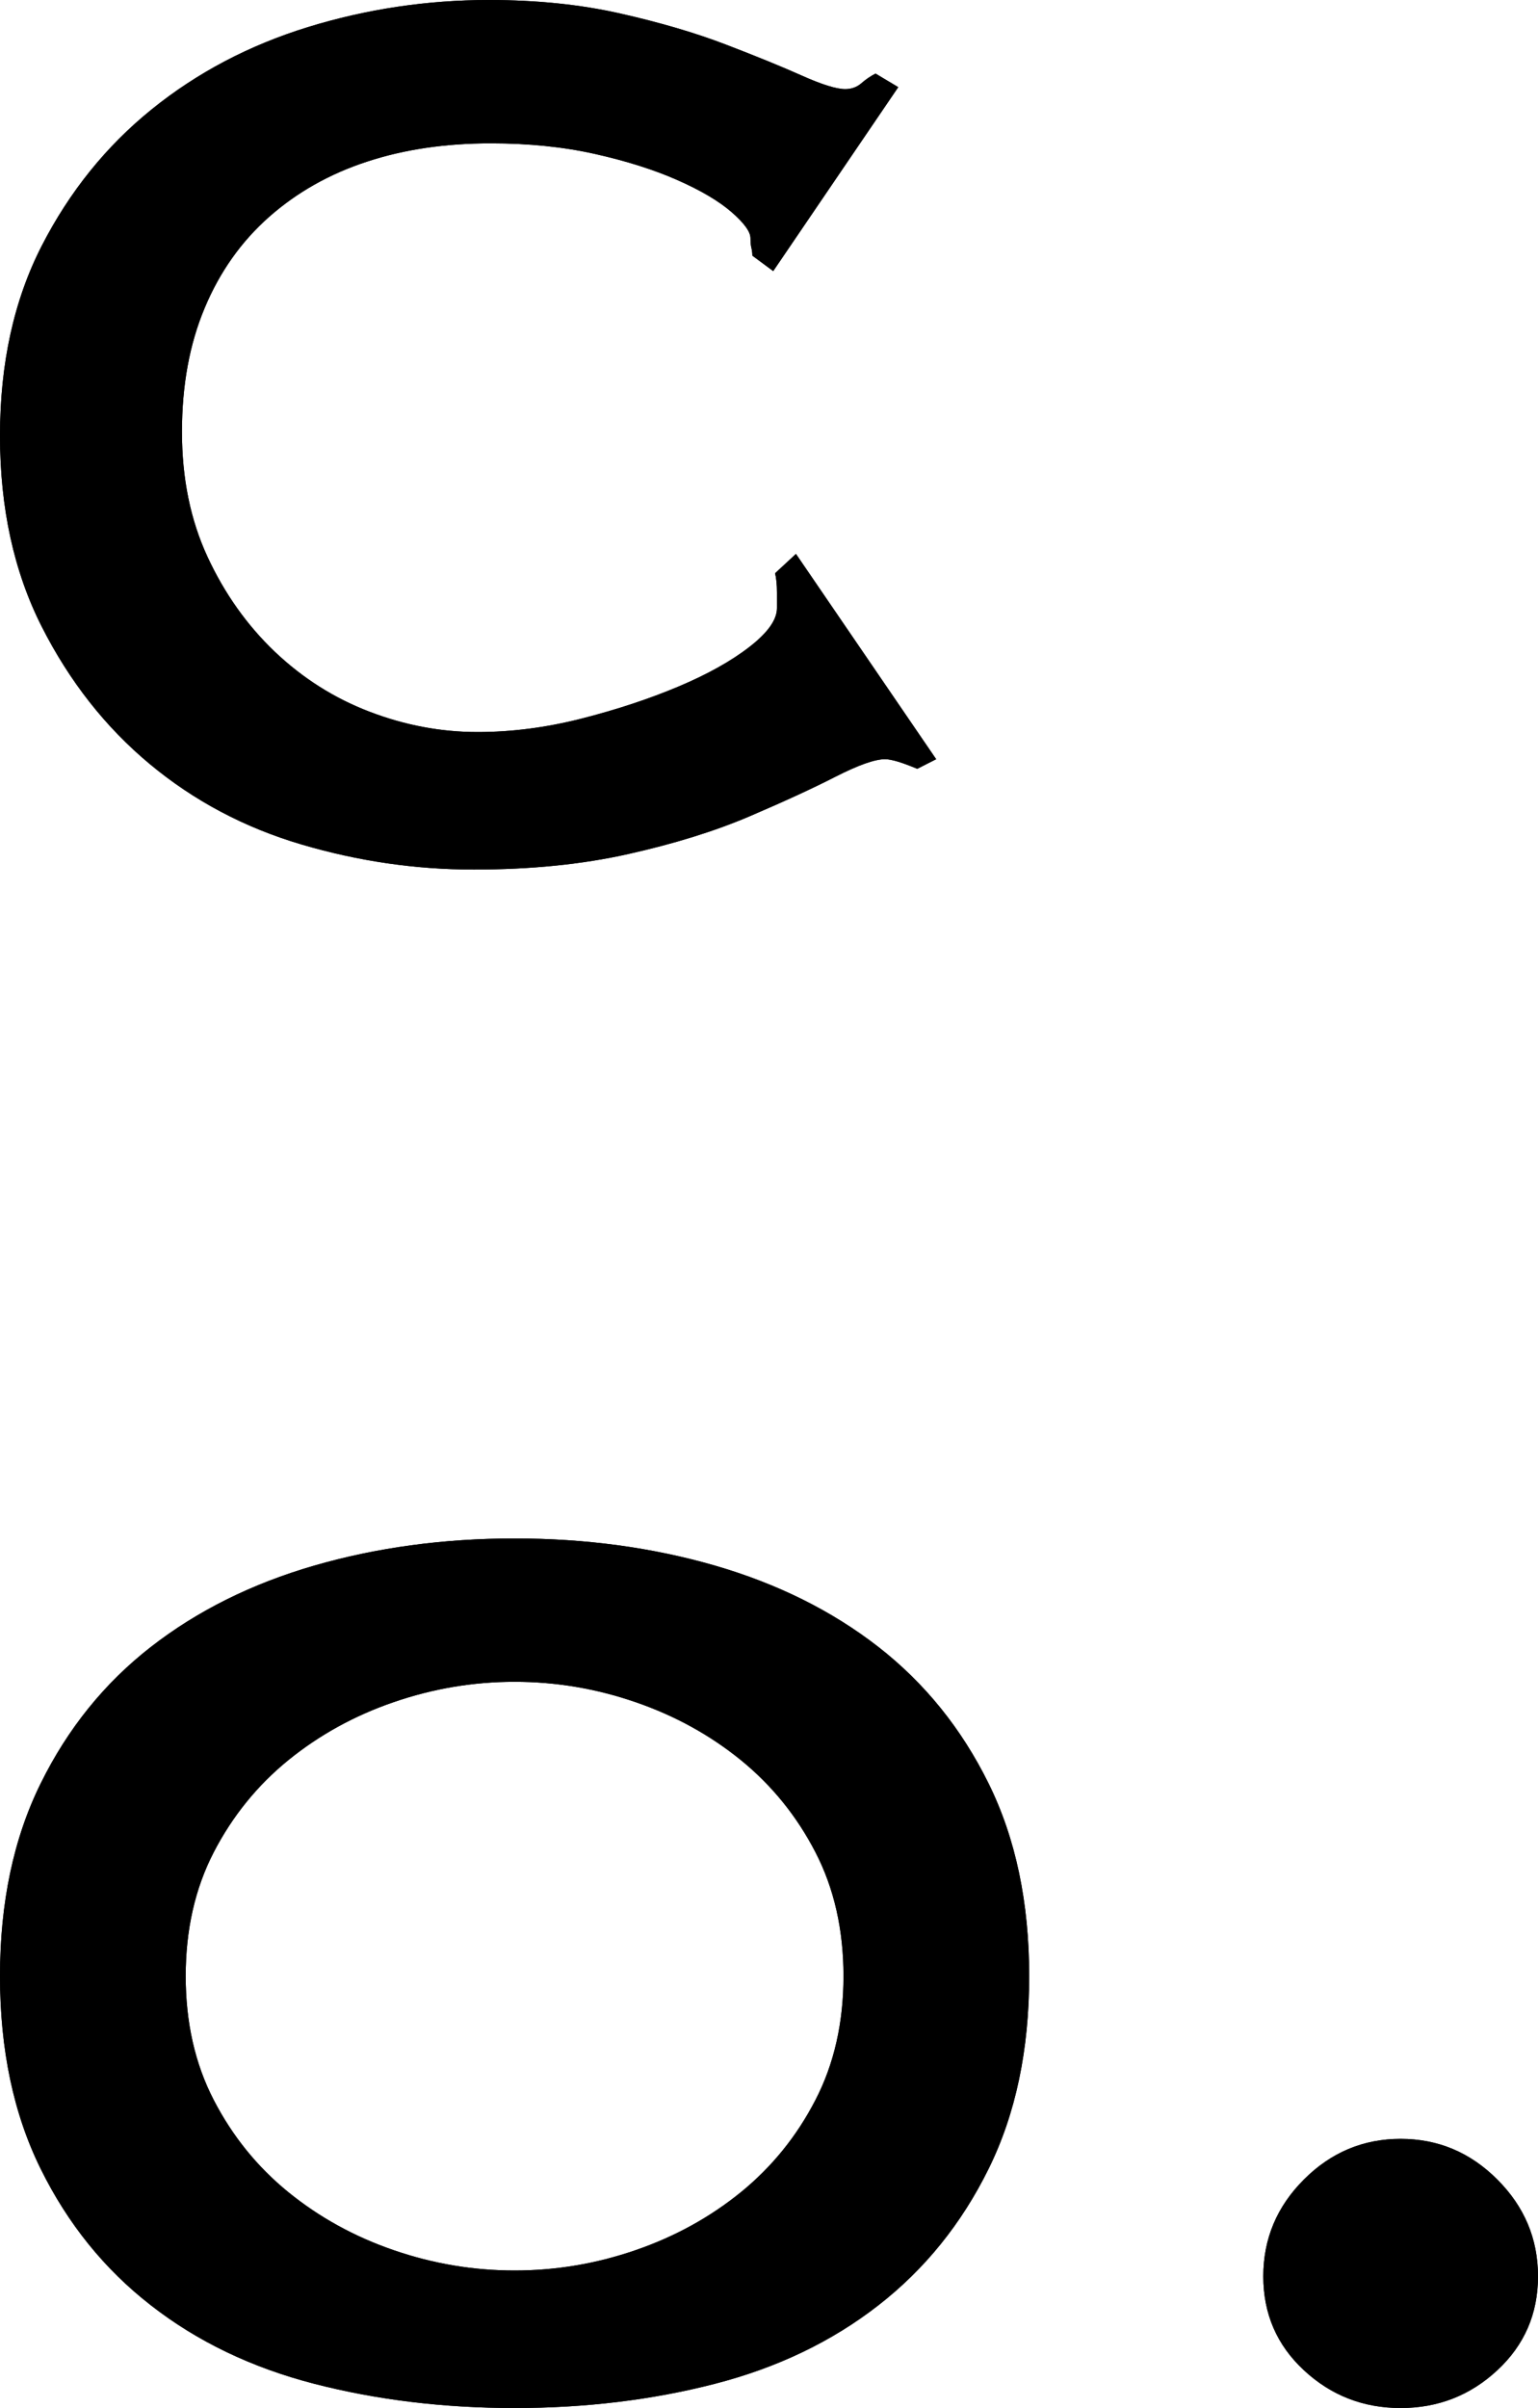
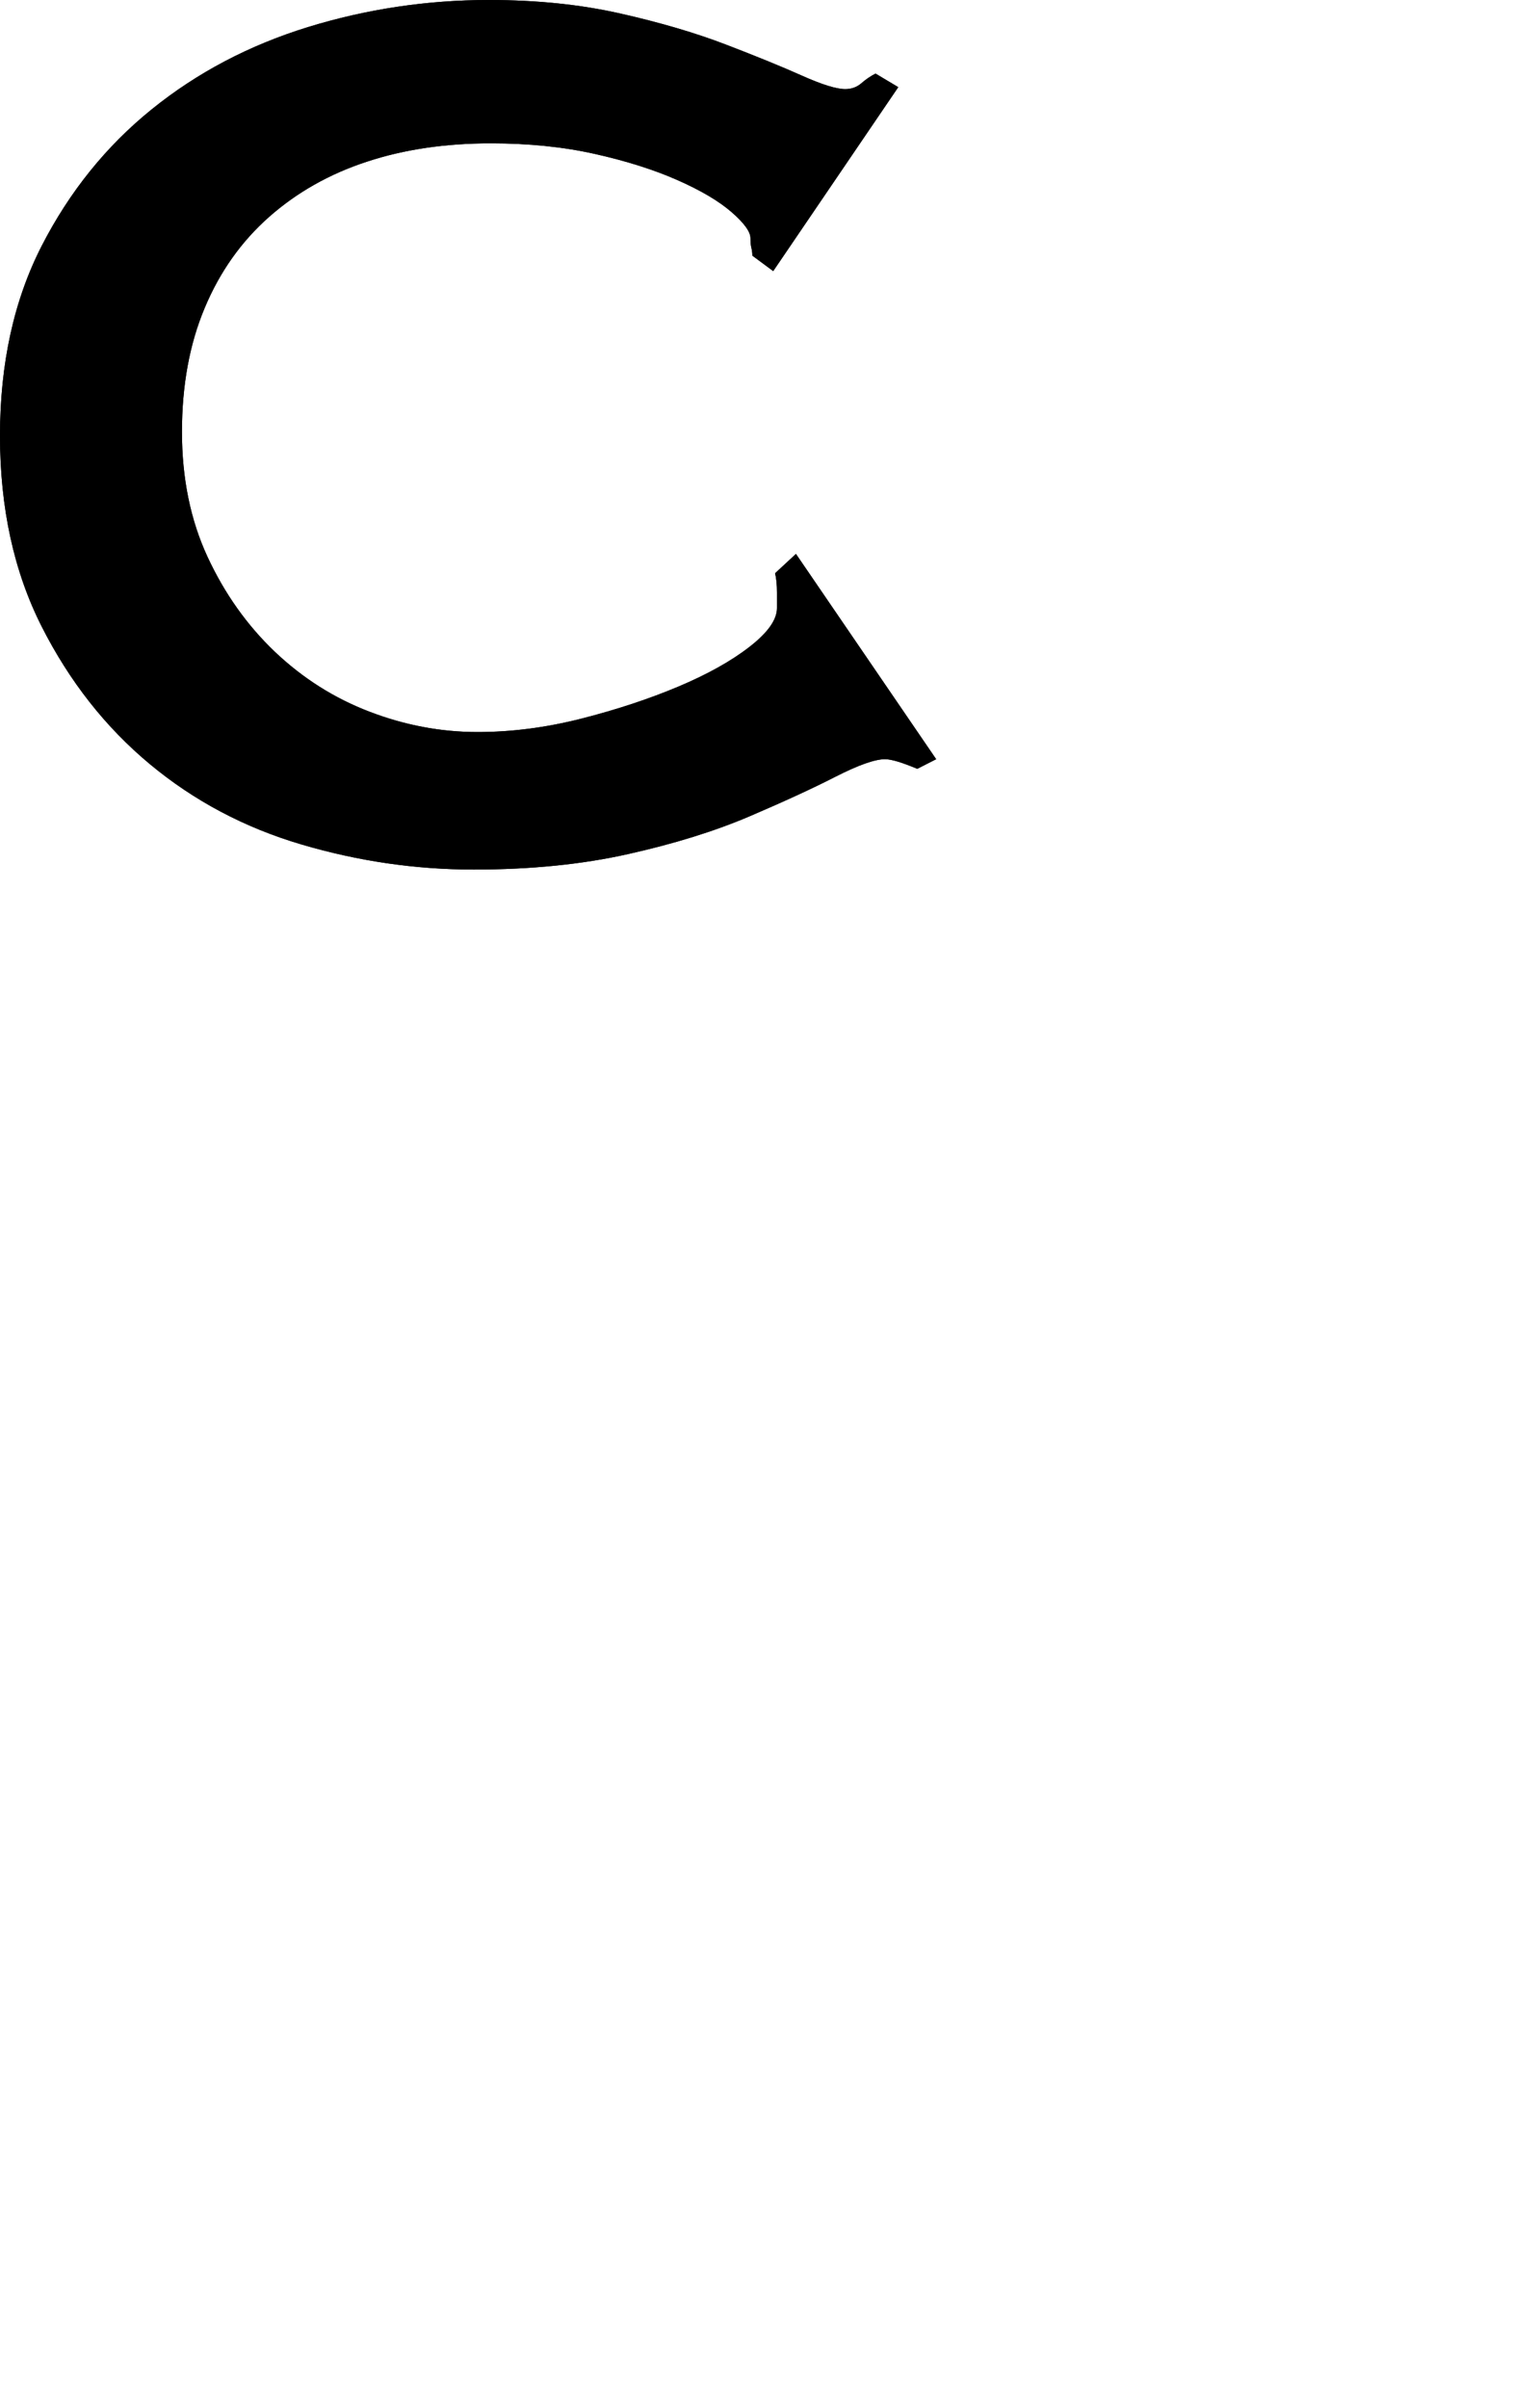
<svg xmlns="http://www.w3.org/2000/svg" xmlns:xlink="http://www.w3.org/1999/xlink" width="23px" height="36px" viewBox="0 0 23 36" version="1.1">
  <title>Group 2</title>
  <desc>Created with Sketch.</desc>
  <defs>
    <path d="M11.251,3.822 C11.251,3.783 11.246,3.745 11.237,3.706 C11.227,3.667 11.223,3.619 11.223,3.561 C11.223,3.465 11.128,3.334 10.939,3.17 C10.75,3.006 10.481,2.847 10.132,2.693 C9.782,2.538 9.371,2.408 8.899,2.302 C8.426,2.196 7.907,2.143 7.34,2.143 C6.66,2.143 6.041,2.234 5.484,2.418 C4.926,2.601 4.44,2.876 4.024,3.243 C3.609,3.61 3.287,4.063 3.061,4.604 C2.834,5.144 2.721,5.762 2.721,6.457 C2.721,7.151 2.848,7.774 3.103,8.324 C3.358,8.874 3.694,9.347 4.109,9.743 C4.525,10.138 4.997,10.438 5.526,10.64 C6.055,10.843 6.594,10.944 7.142,10.944 C7.652,10.944 8.171,10.877 8.7,10.742 C9.229,10.607 9.711,10.447 10.146,10.264 C10.58,10.081 10.935,9.883 11.209,9.67 C11.482,9.458 11.619,9.265 11.619,9.091 L11.619,8.86 C11.619,8.744 11.61,8.647 11.591,8.57 L11.903,8.281 L14,11.35 L13.717,11.494 C13.49,11.398 13.329,11.35 13.235,11.35 C13.084,11.35 12.838,11.437 12.498,11.61 C12.158,11.784 11.728,11.982 11.209,12.204 C10.689,12.426 10.084,12.614 9.395,12.768 C8.705,12.923 7.935,13 7.085,13 C6.216,13 5.356,12.875 4.506,12.624 C3.656,12.373 2.9,11.972 2.239,11.422 C1.578,10.872 1.039,10.187 0.623,9.366 C0.208,8.546 0,7.595 0,6.514 C0,5.434 0.208,4.488 0.623,3.677 C1.039,2.866 1.587,2.186 2.267,1.636 C2.947,1.086 3.727,0.676 4.605,0.405 C5.484,0.135 6.386,0 7.312,0 C8.03,0 8.686,0.068 9.281,0.203 C9.877,0.338 10.401,0.492 10.854,0.666 C11.308,0.84 11.686,0.994 11.988,1.129 C12.29,1.264 12.507,1.332 12.64,1.332 C12.734,1.332 12.814,1.303 12.881,1.245 C12.947,1.187 13.018,1.139 13.093,1.1 L13.433,1.303 L11.563,4.053 L11.251,3.822 Z" id="path-1" />
-     <path d="M7.696,25.143 C7.078,25.143 6.476,25.244 5.887,25.447 C5.299,25.649 4.774,25.939 4.311,26.315 C3.848,26.692 3.477,27.15 3.197,27.69 C2.917,28.231 2.777,28.849 2.777,29.543 C2.777,30.238 2.917,30.856 3.197,31.396 C3.477,31.937 3.848,32.395 4.311,32.772 C4.774,33.148 5.299,33.438 5.887,33.64 C6.476,33.843 7.078,33.944 7.696,33.944 C8.313,33.944 8.916,33.843 9.504,33.64 C10.092,33.438 10.618,33.148 11.081,32.772 C11.543,32.395 11.915,31.937 12.194,31.396 C12.474,30.856 12.614,30.238 12.614,29.543 C12.614,28.849 12.474,28.231 12.194,27.69 C11.915,27.15 11.543,26.692 11.081,26.315 C10.618,25.939 10.092,25.649 9.504,25.447 C8.916,25.244 8.313,25.143 7.696,25.143 Z M7.696,23 C8.756,23 9.755,23.135 10.69,23.405 C11.625,23.676 12.44,24.081 13.135,24.621 C13.829,25.162 14.379,25.842 14.784,26.663 C15.189,27.483 15.391,28.443 15.391,29.543 C15.391,30.644 15.189,31.604 14.784,32.424 C14.379,33.245 13.829,33.925 13.135,34.465 C12.44,35.006 11.625,35.397 10.69,35.638 C9.755,35.879 8.756,36 7.696,36 C6.635,36 5.637,35.879 4.701,35.638 C3.766,35.397 2.951,35.006 2.257,34.465 C1.562,33.925 1.013,33.245 0.608,32.424 C0.203,31.604 0,30.644 0,29.543 C0,28.443 0.203,27.483 0.608,26.663 C1.013,25.842 1.562,25.162 2.257,24.621 C2.951,24.081 3.766,23.676 4.701,23.405 C5.637,23.135 6.635,23 7.696,23 Z M18.892,34.031 C18.892,33.471 19.094,32.989 19.499,32.584 C19.904,32.178 20.387,31.976 20.946,31.976 C21.505,31.976 21.987,32.178 22.392,32.584 C22.797,32.989 23,33.471 23,34.031 C23,34.591 22.797,35.059 22.392,35.435 C21.987,35.812 21.505,36 20.946,36 C20.387,36 19.904,35.812 19.499,35.435 C19.094,35.059 18.892,34.591 18.892,34.031 Z" id="path-2" />
  </defs>
  <g id="Symbols" stroke="none" stroke-width="1" fill="none" fill-rule="evenodd">
    <g id="Logo/Type/Alt/Dark" transform="translate(-418, -28)" fill="#000000">
      <g id="Group" transform="translate(4, 10)">
        <g id="Group-2" transform="translate(414, 18)">
          <g id="c">
            <use xlink:href="#path-1" />
            <use xlink:href="#path-1" />
          </g>
          <g id="o.">
            <use xlink:href="#path-2" />
            <use xlink:href="#path-2" />
          </g>
        </g>
      </g>
    </g>
  </g>
</svg>